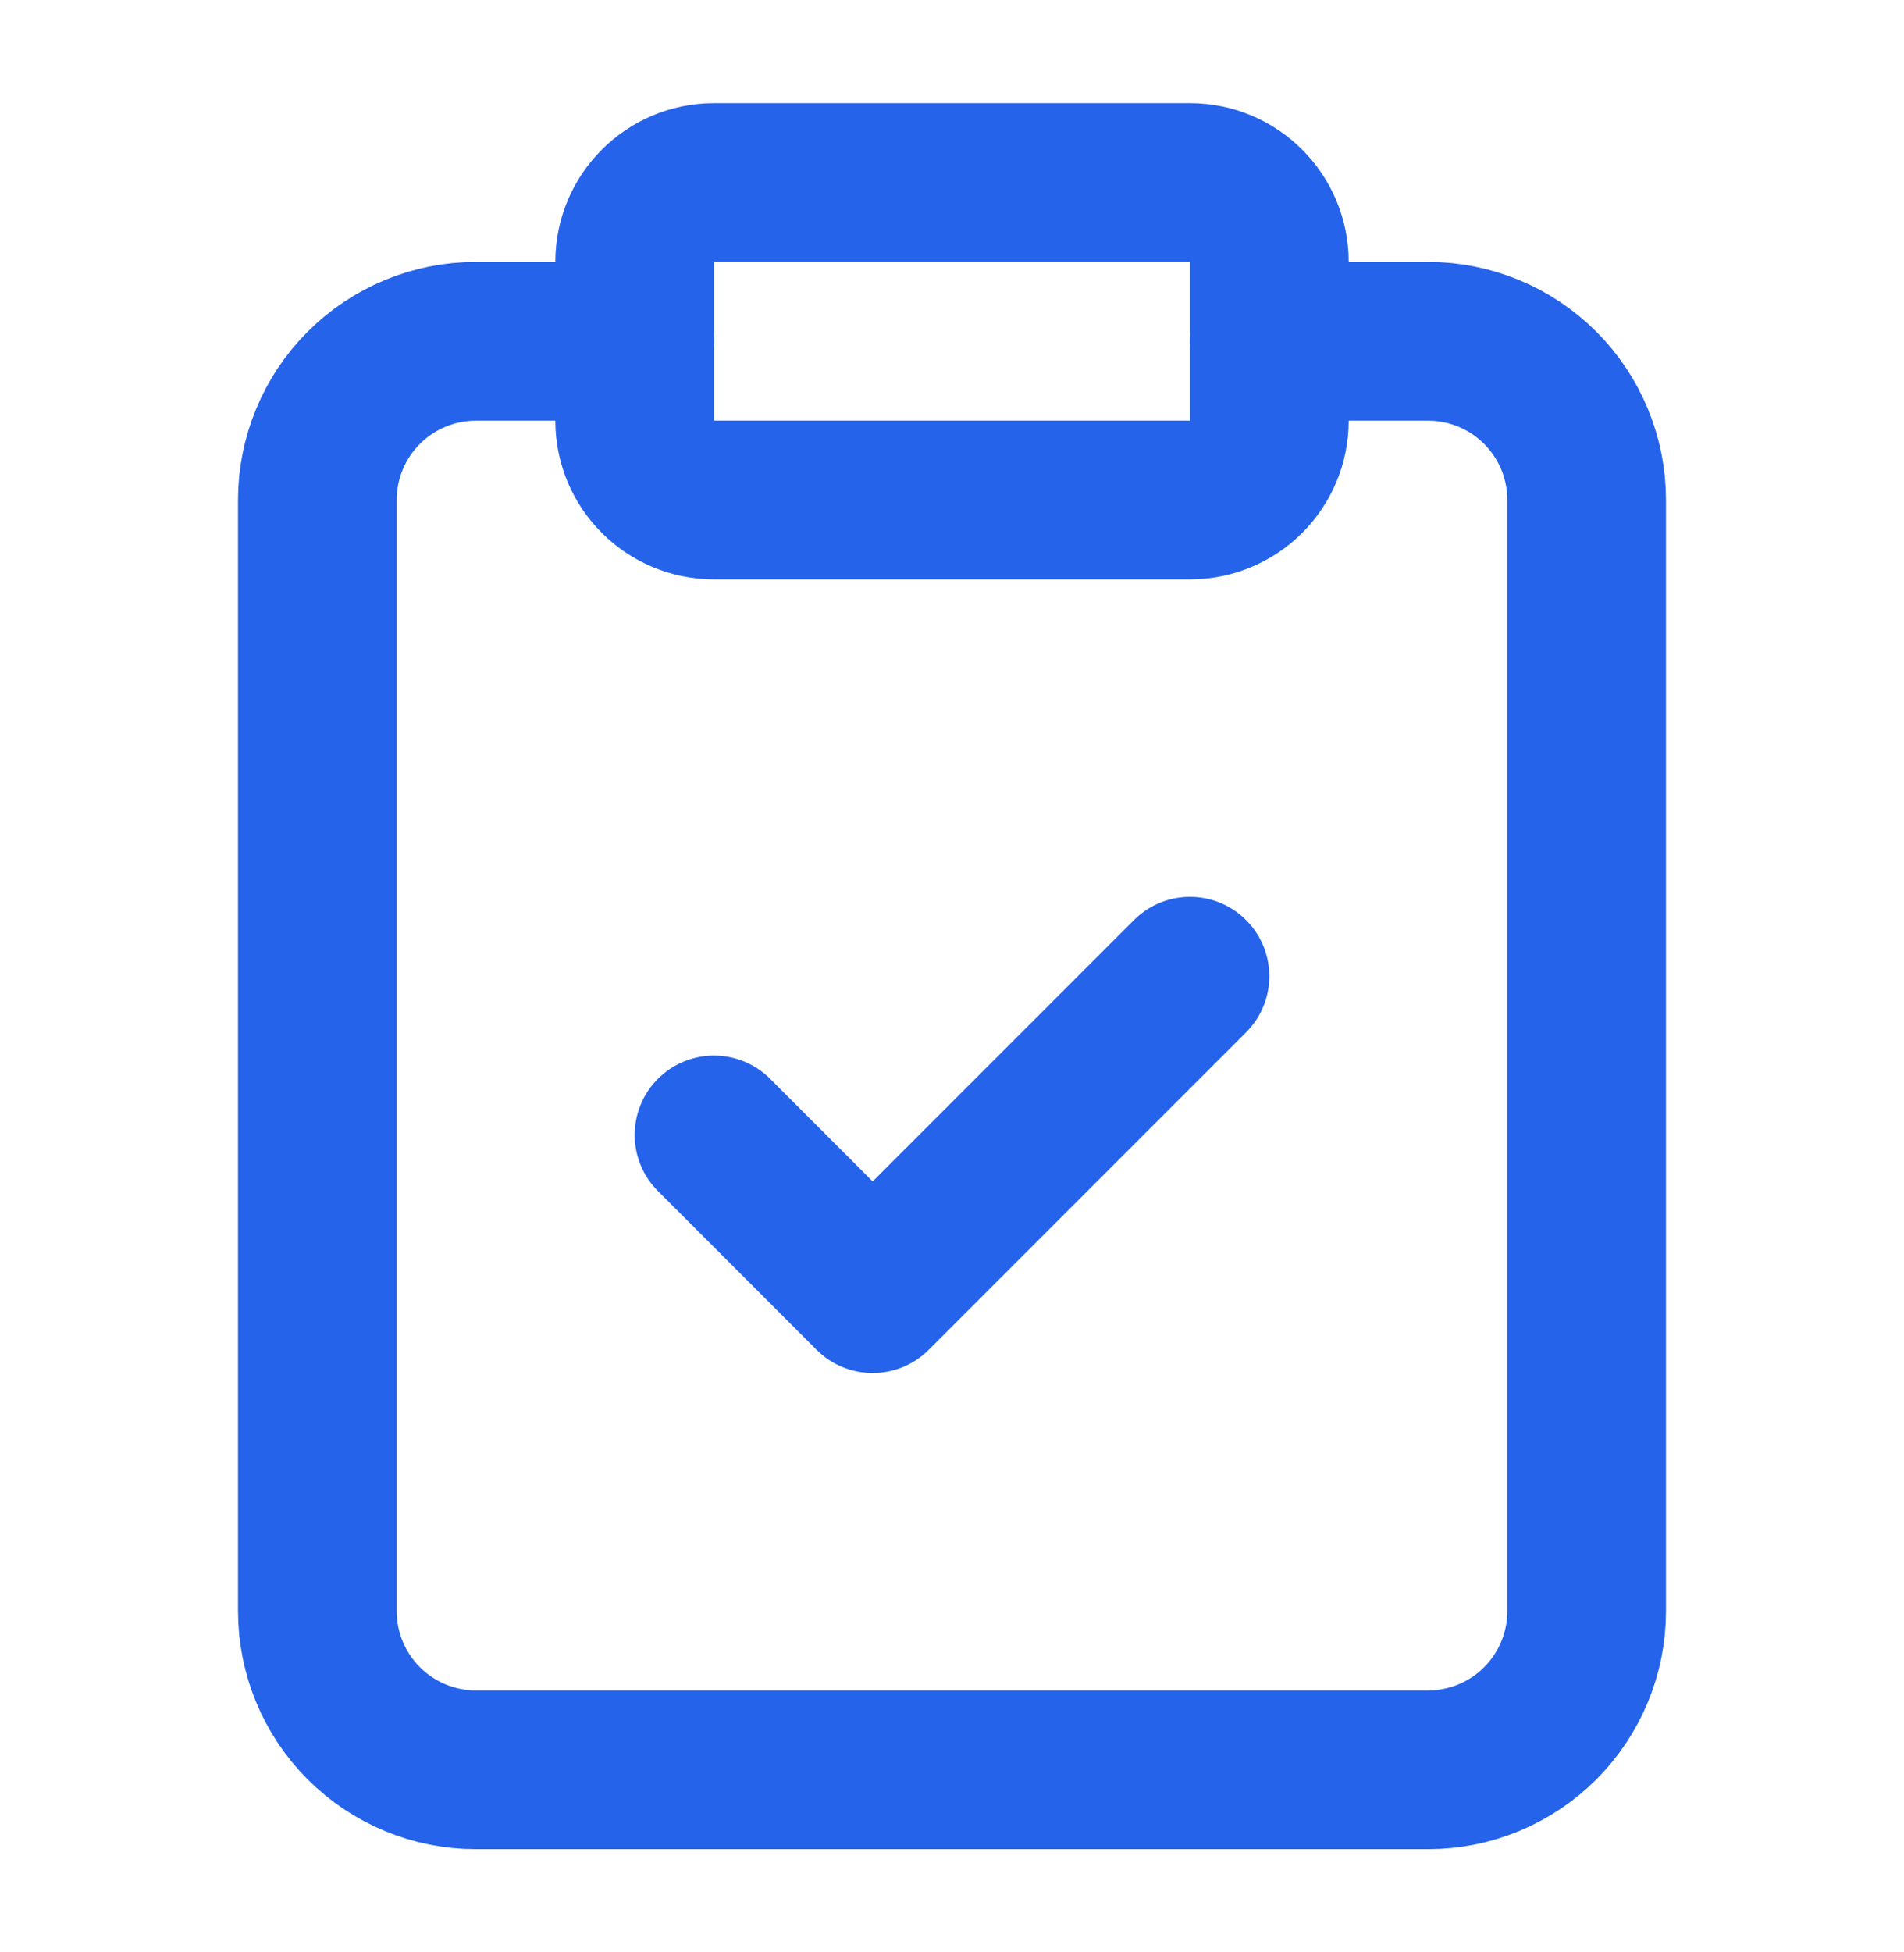
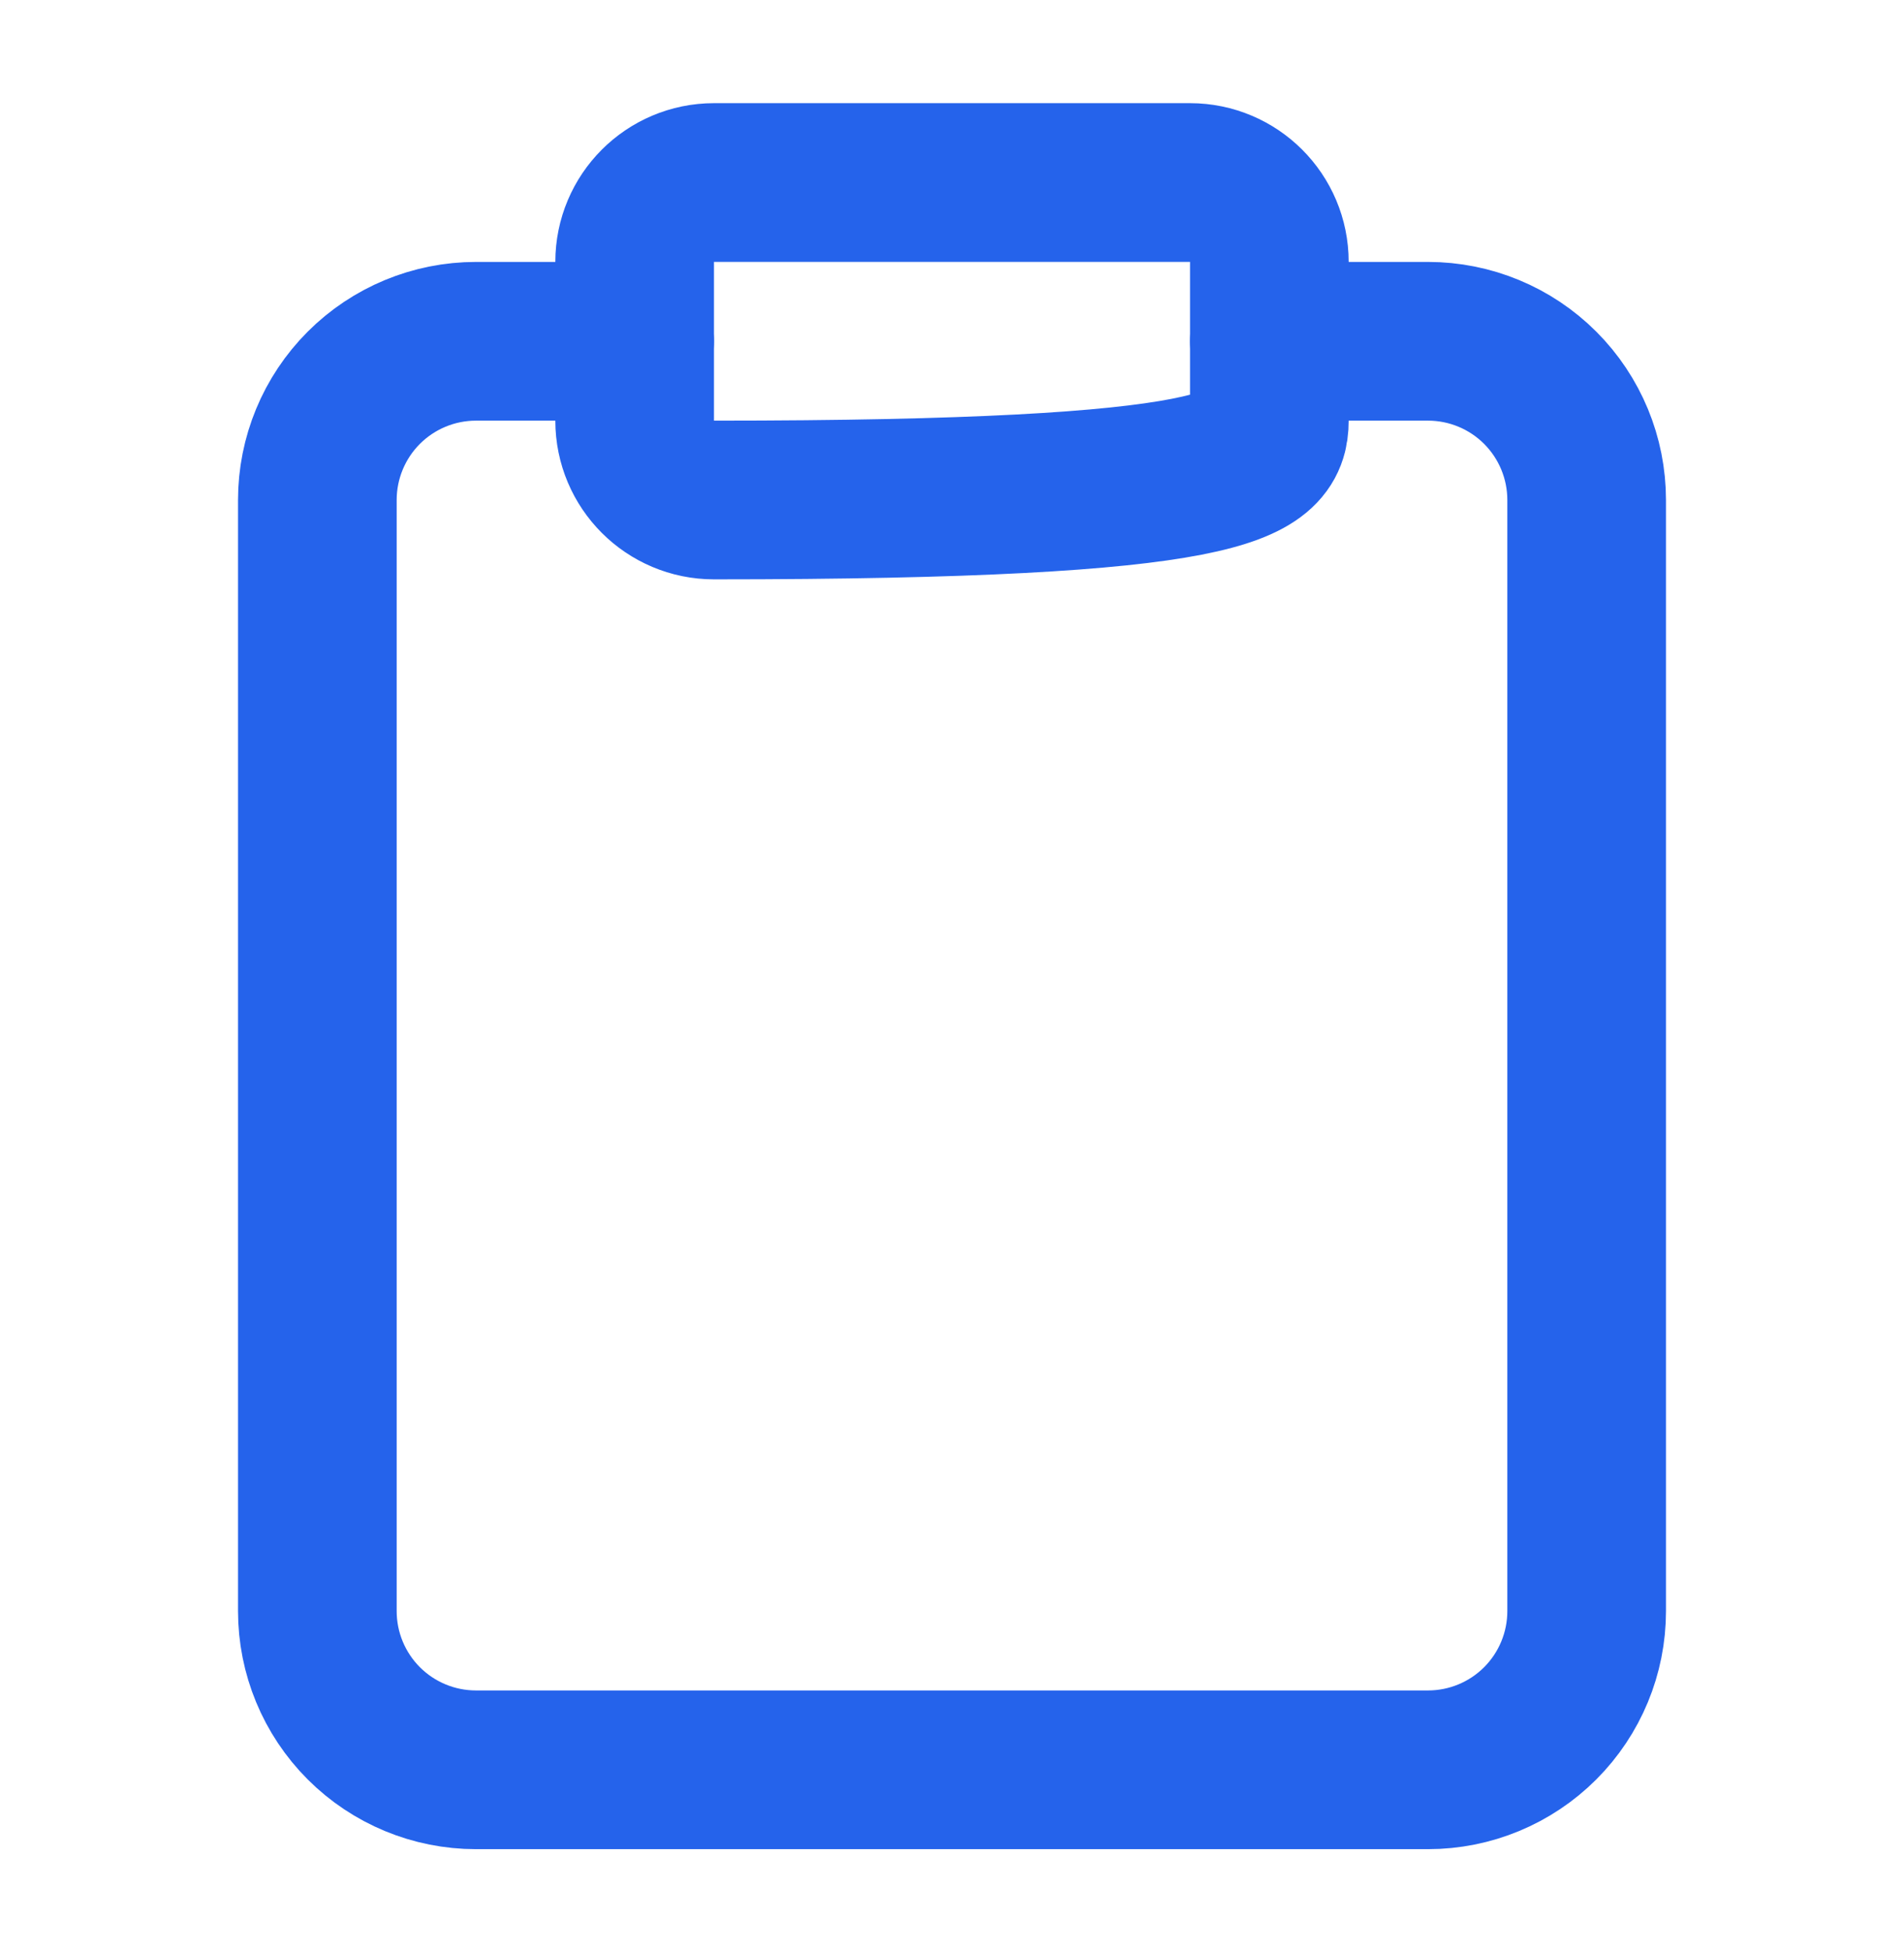
<svg xmlns="http://www.w3.org/2000/svg" width="40" height="41" viewBox="0 0 40 41" fill="none">
-   <path d="M25 3.833H15C14.079 3.833 13.333 4.58 13.333 5.5V8.834C13.333 9.754 14.079 10.5 15 10.5H25C25.921 10.5 26.667 9.754 26.667 8.834V5.5C26.667 4.58 25.921 3.833 25 3.833Z" stroke="#2563EB" stroke-width="3.333" stroke-linecap="round" stroke-linejoin="round" />
+   <path d="M25 3.833H15C14.079 3.833 13.333 4.58 13.333 5.5V8.834C13.333 9.754 14.079 10.5 15 10.5C25.921 10.5 26.667 9.754 26.667 8.834V5.5C26.667 4.58 25.921 3.833 25 3.833Z" stroke="#2563EB" stroke-width="3.333" stroke-linecap="round" stroke-linejoin="round" />
  <path d="M26.667 7.167H30C30.884 7.167 31.732 7.518 32.357 8.143C32.982 8.768 33.333 9.616 33.333 10.5V33.833C33.333 34.717 32.982 35.565 32.357 36.19C31.732 36.815 30.884 37.166 30 37.166H10C9.116 37.166 8.268 36.815 7.643 36.19C7.018 35.565 6.667 34.717 6.667 33.833V10.5C6.667 9.616 7.018 8.768 7.643 8.143C8.268 7.518 9.116 7.167 10 7.167H13.333" stroke="#2563EB" stroke-width="3.333" stroke-linecap="round" stroke-linejoin="round" />
-   <path d="M15 23.833L18.333 27.167L25 20.5" stroke="#2563EB" stroke-width="3.333" stroke-linecap="round" stroke-linejoin="round" />
</svg>